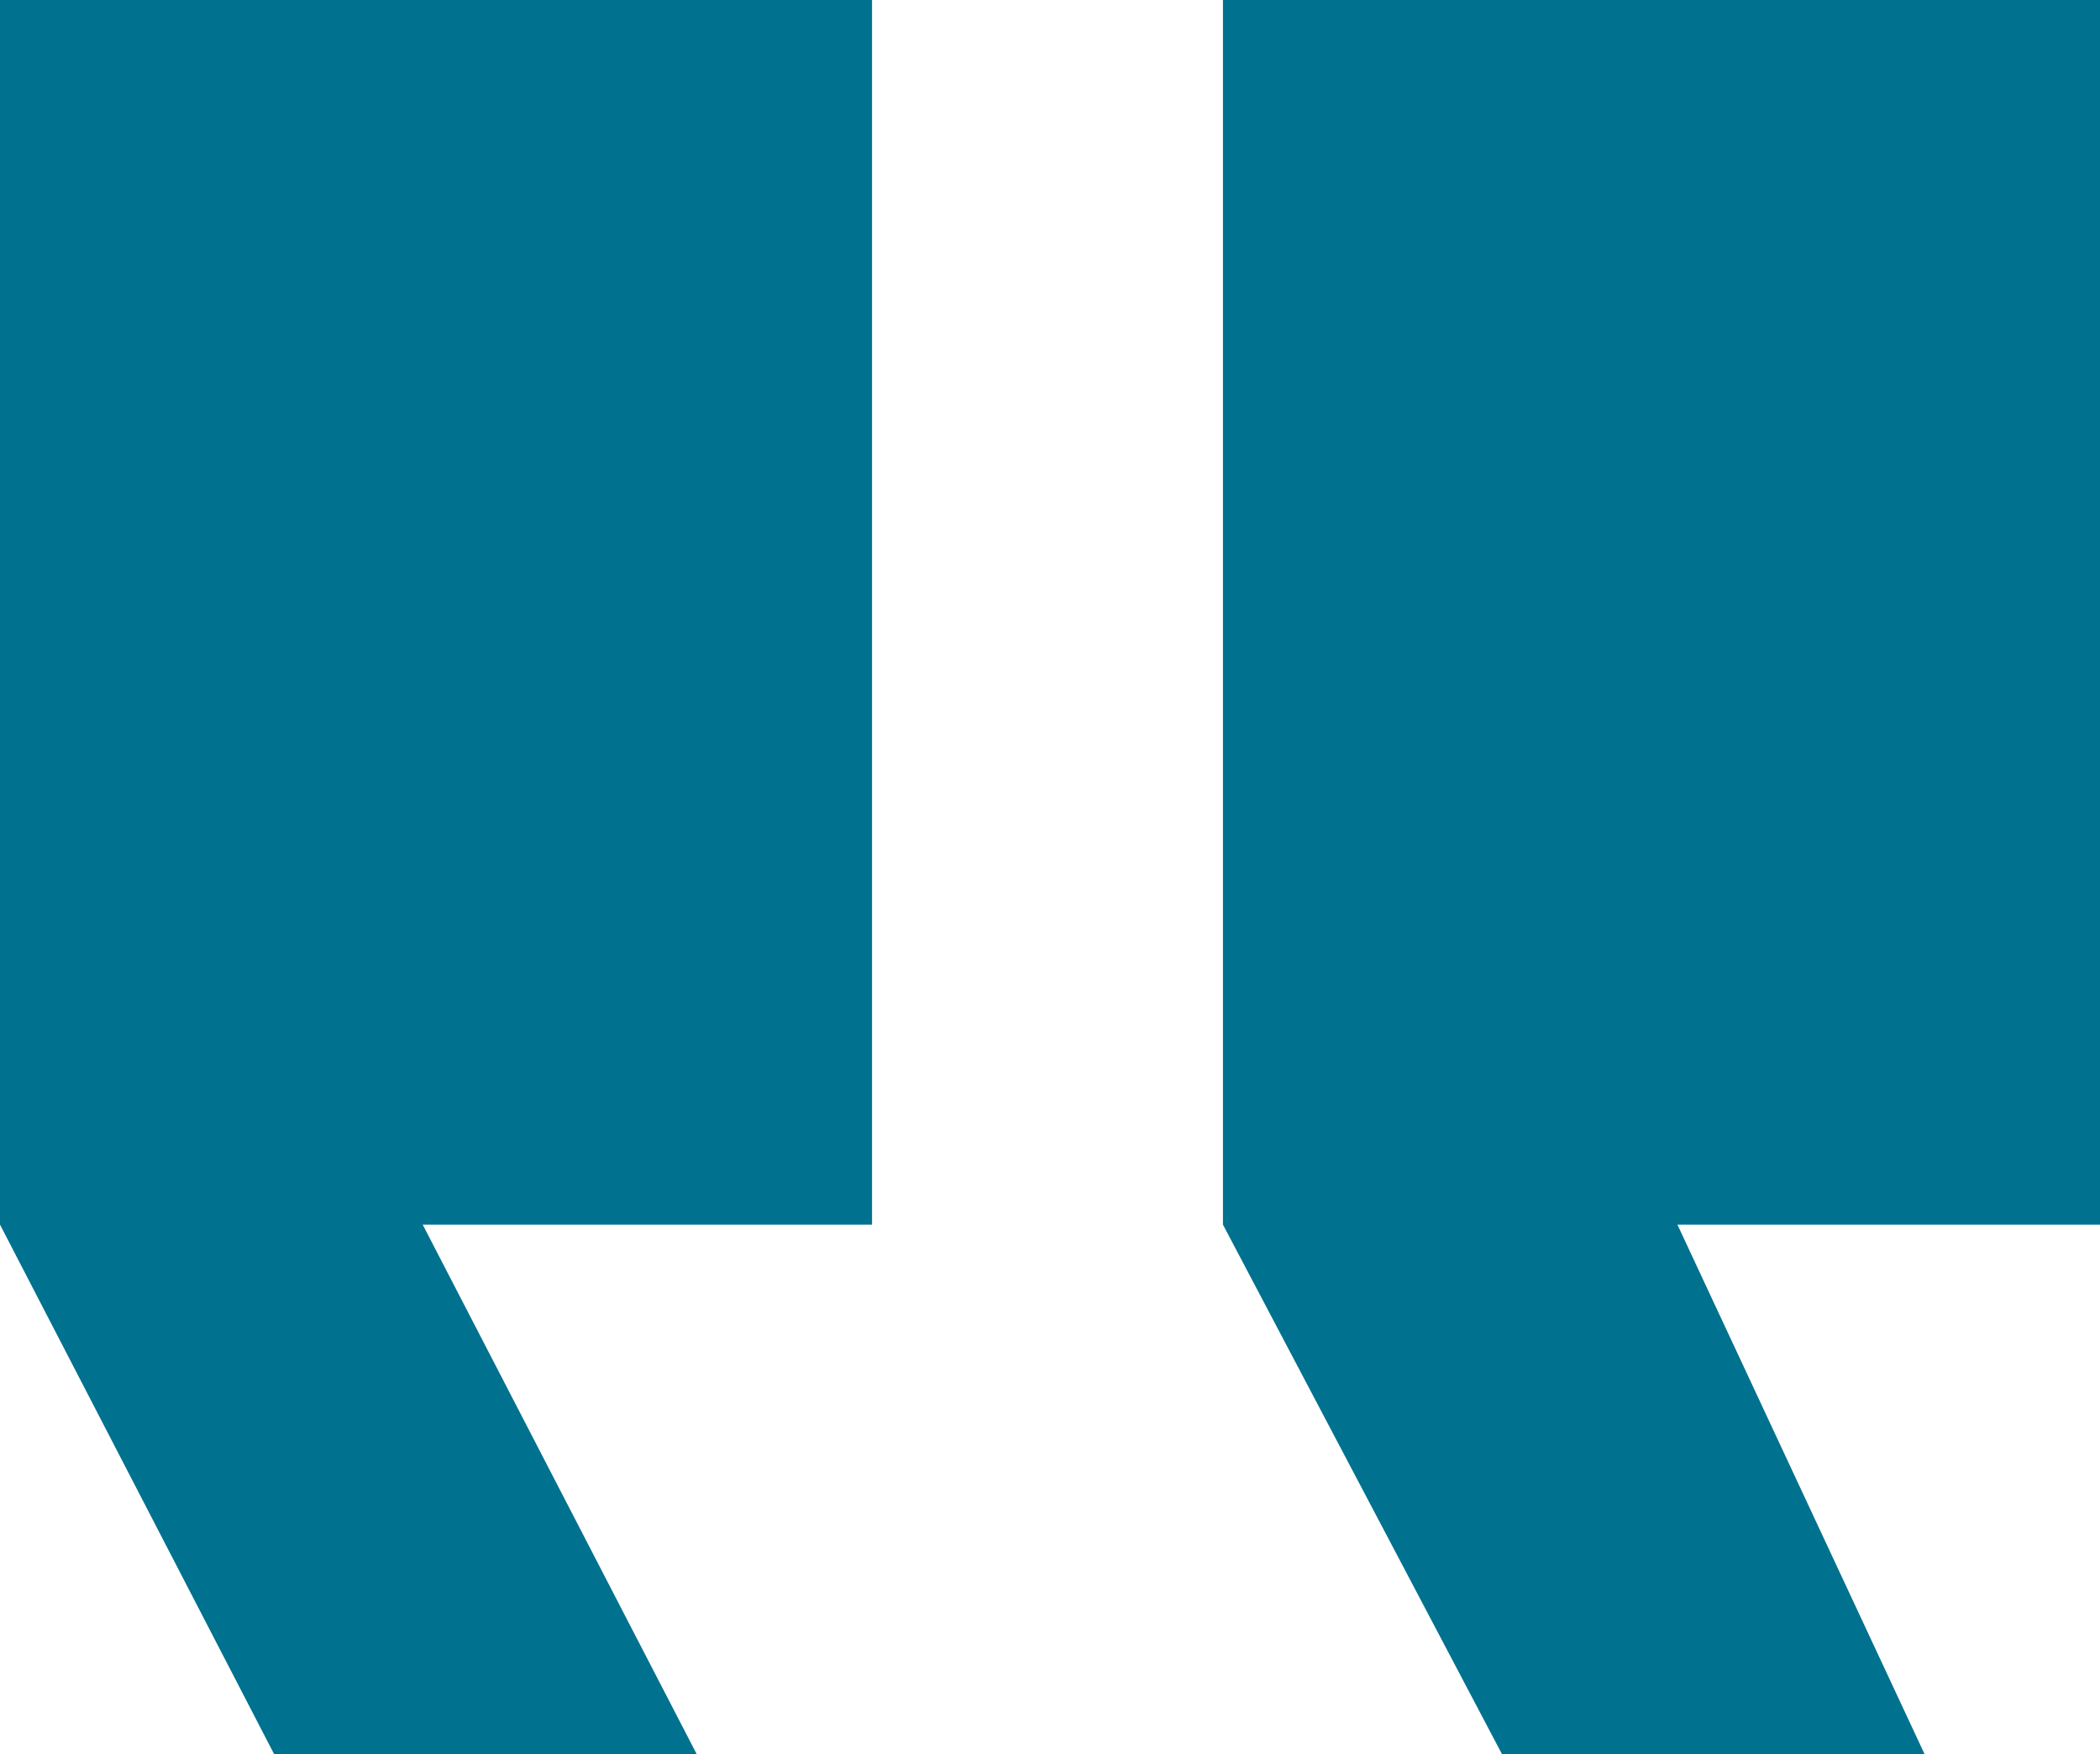
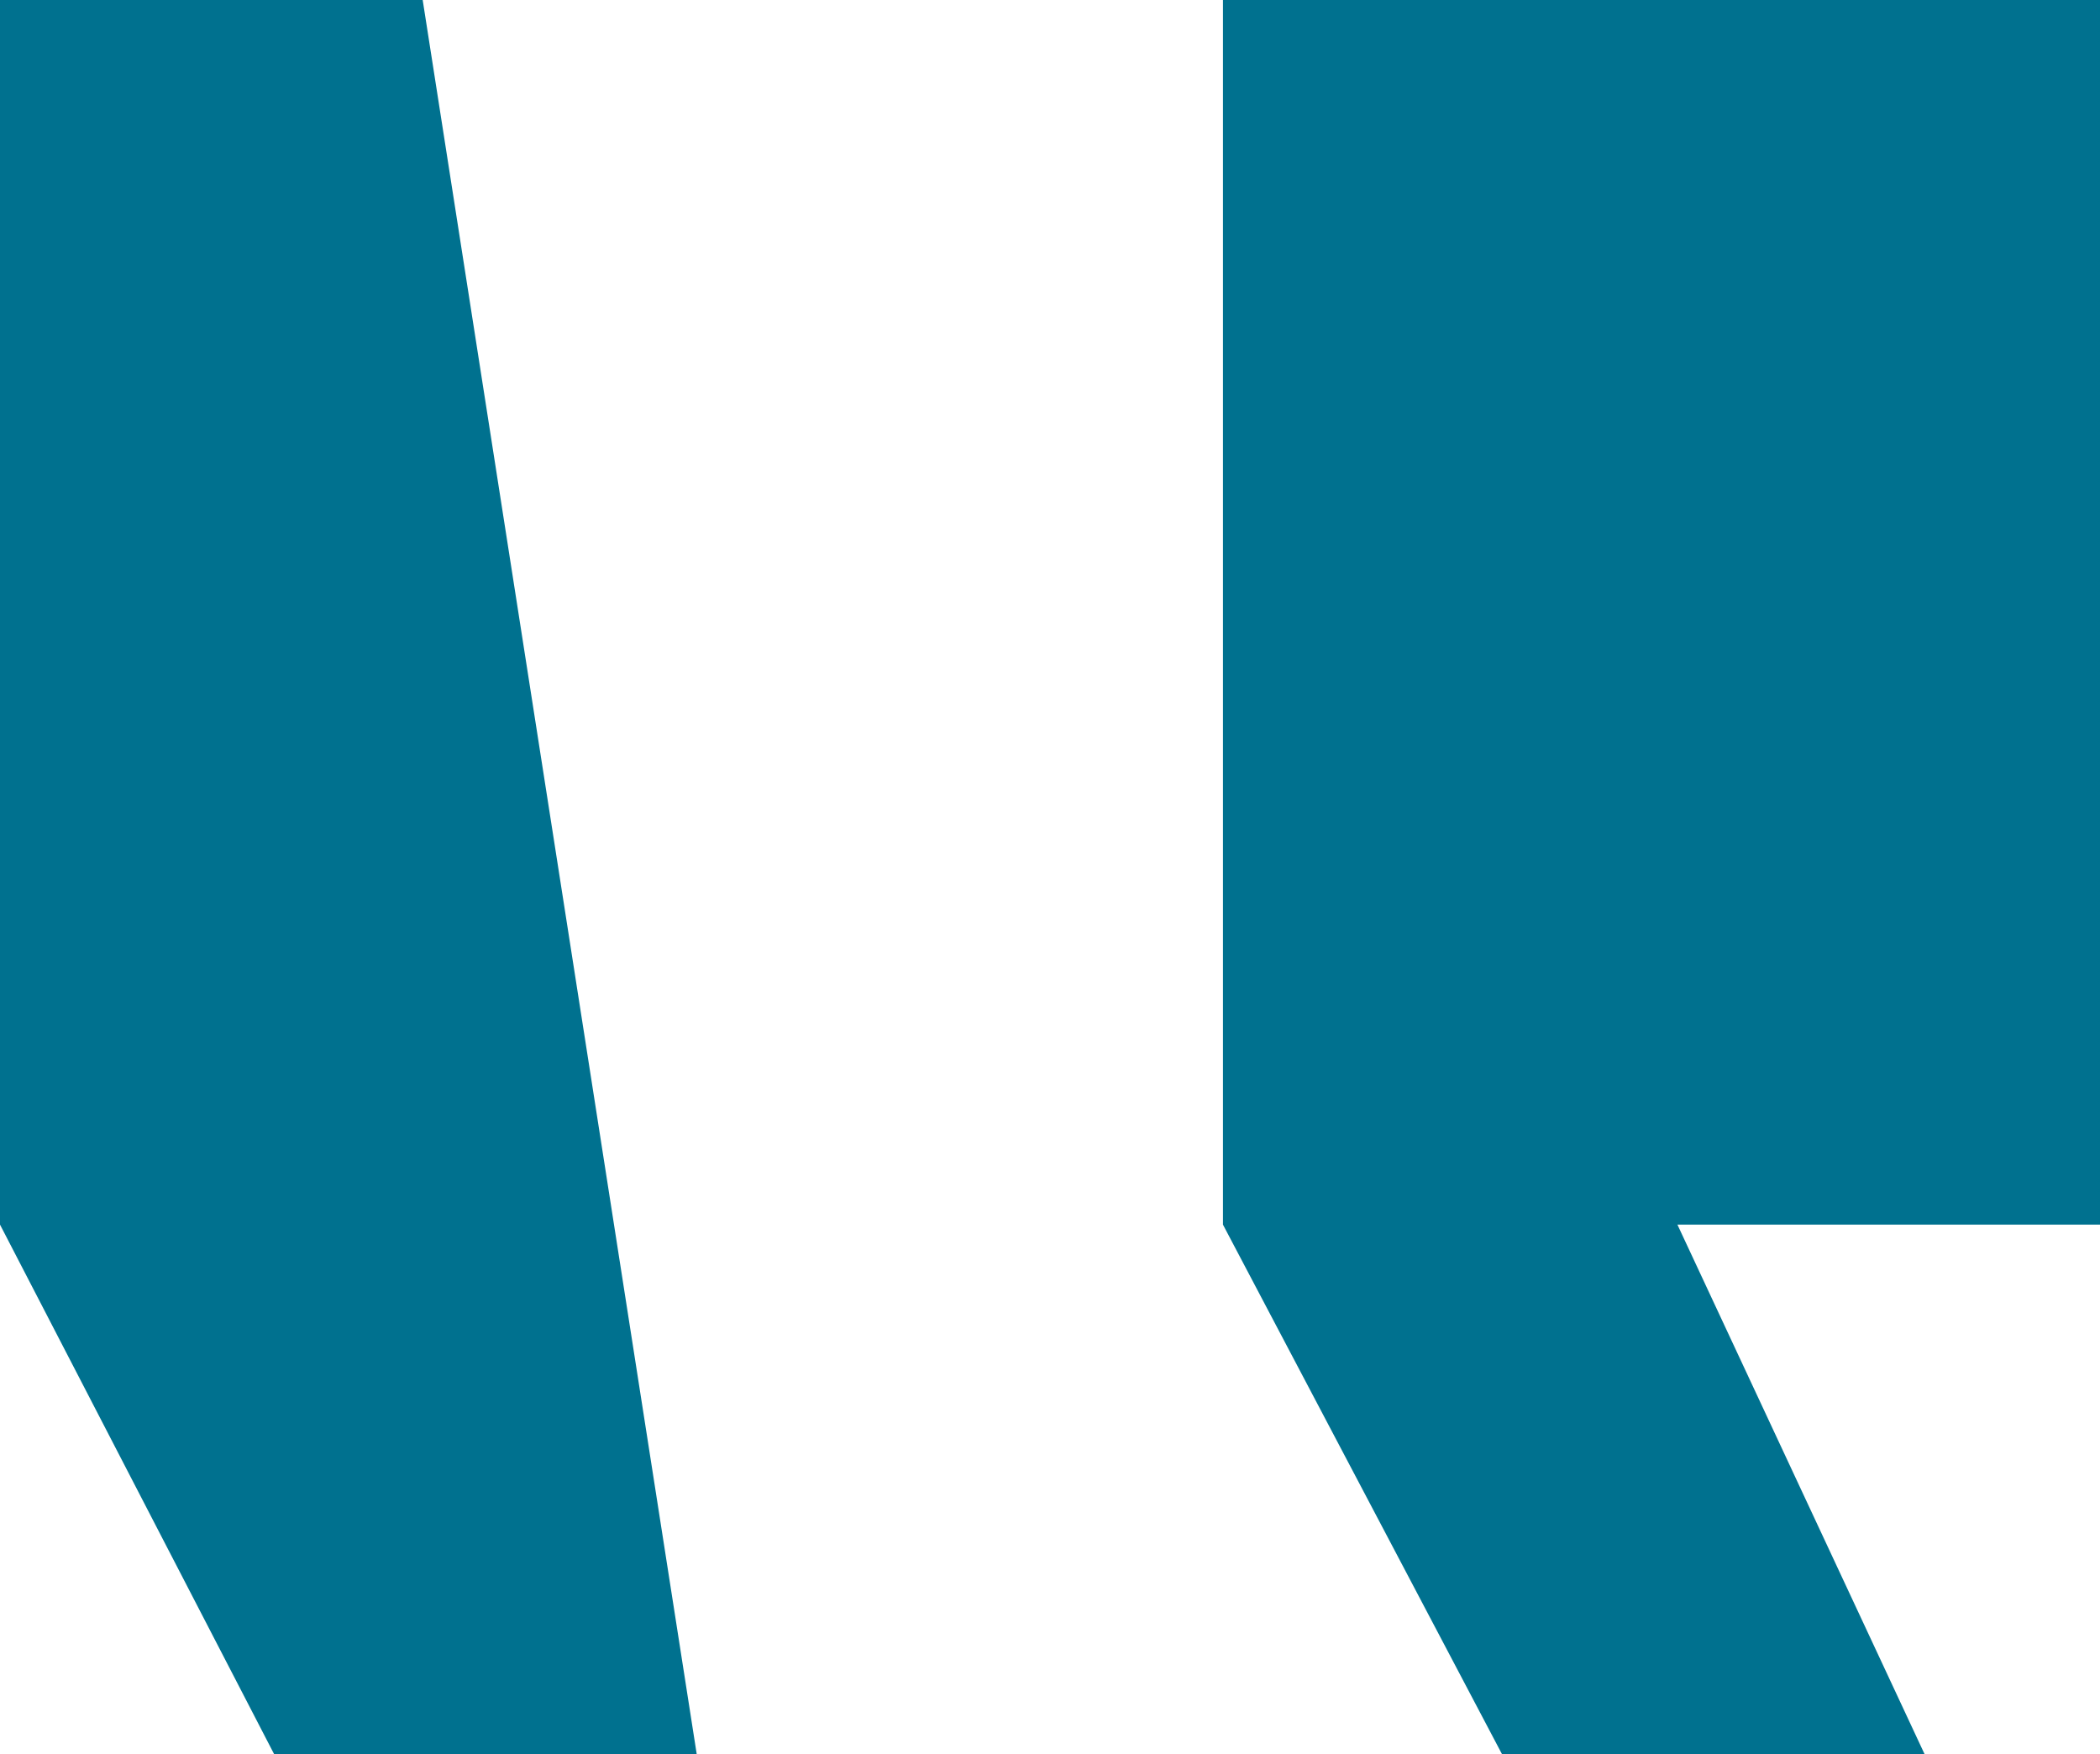
<svg xmlns="http://www.w3.org/2000/svg" width="20.951" height="17.5" viewBox="0 0 20.951 17.5">
-   <path id="Icon_ion-md-quote" data-name="Icon ion-md-quote" d="M23.729,24.25H19.513l-2.784-5.283V6.75h8.75V18.967H21.263Zm-12.25,0H7.263L4.528,18.967V6.75h8.7V18.967H8.745Z" transform="translate(-4.528 -6.75)" fill="#00718f" />
+   <path id="Icon_ion-md-quote" data-name="Icon ion-md-quote" d="M23.729,24.25H19.513l-2.784-5.283V6.75h8.75V18.967H21.263Zm-12.25,0H7.263L4.528,18.967V6.75h8.7H8.745Z" transform="translate(-4.528 -6.75)" fill="#00718f" />
</svg>